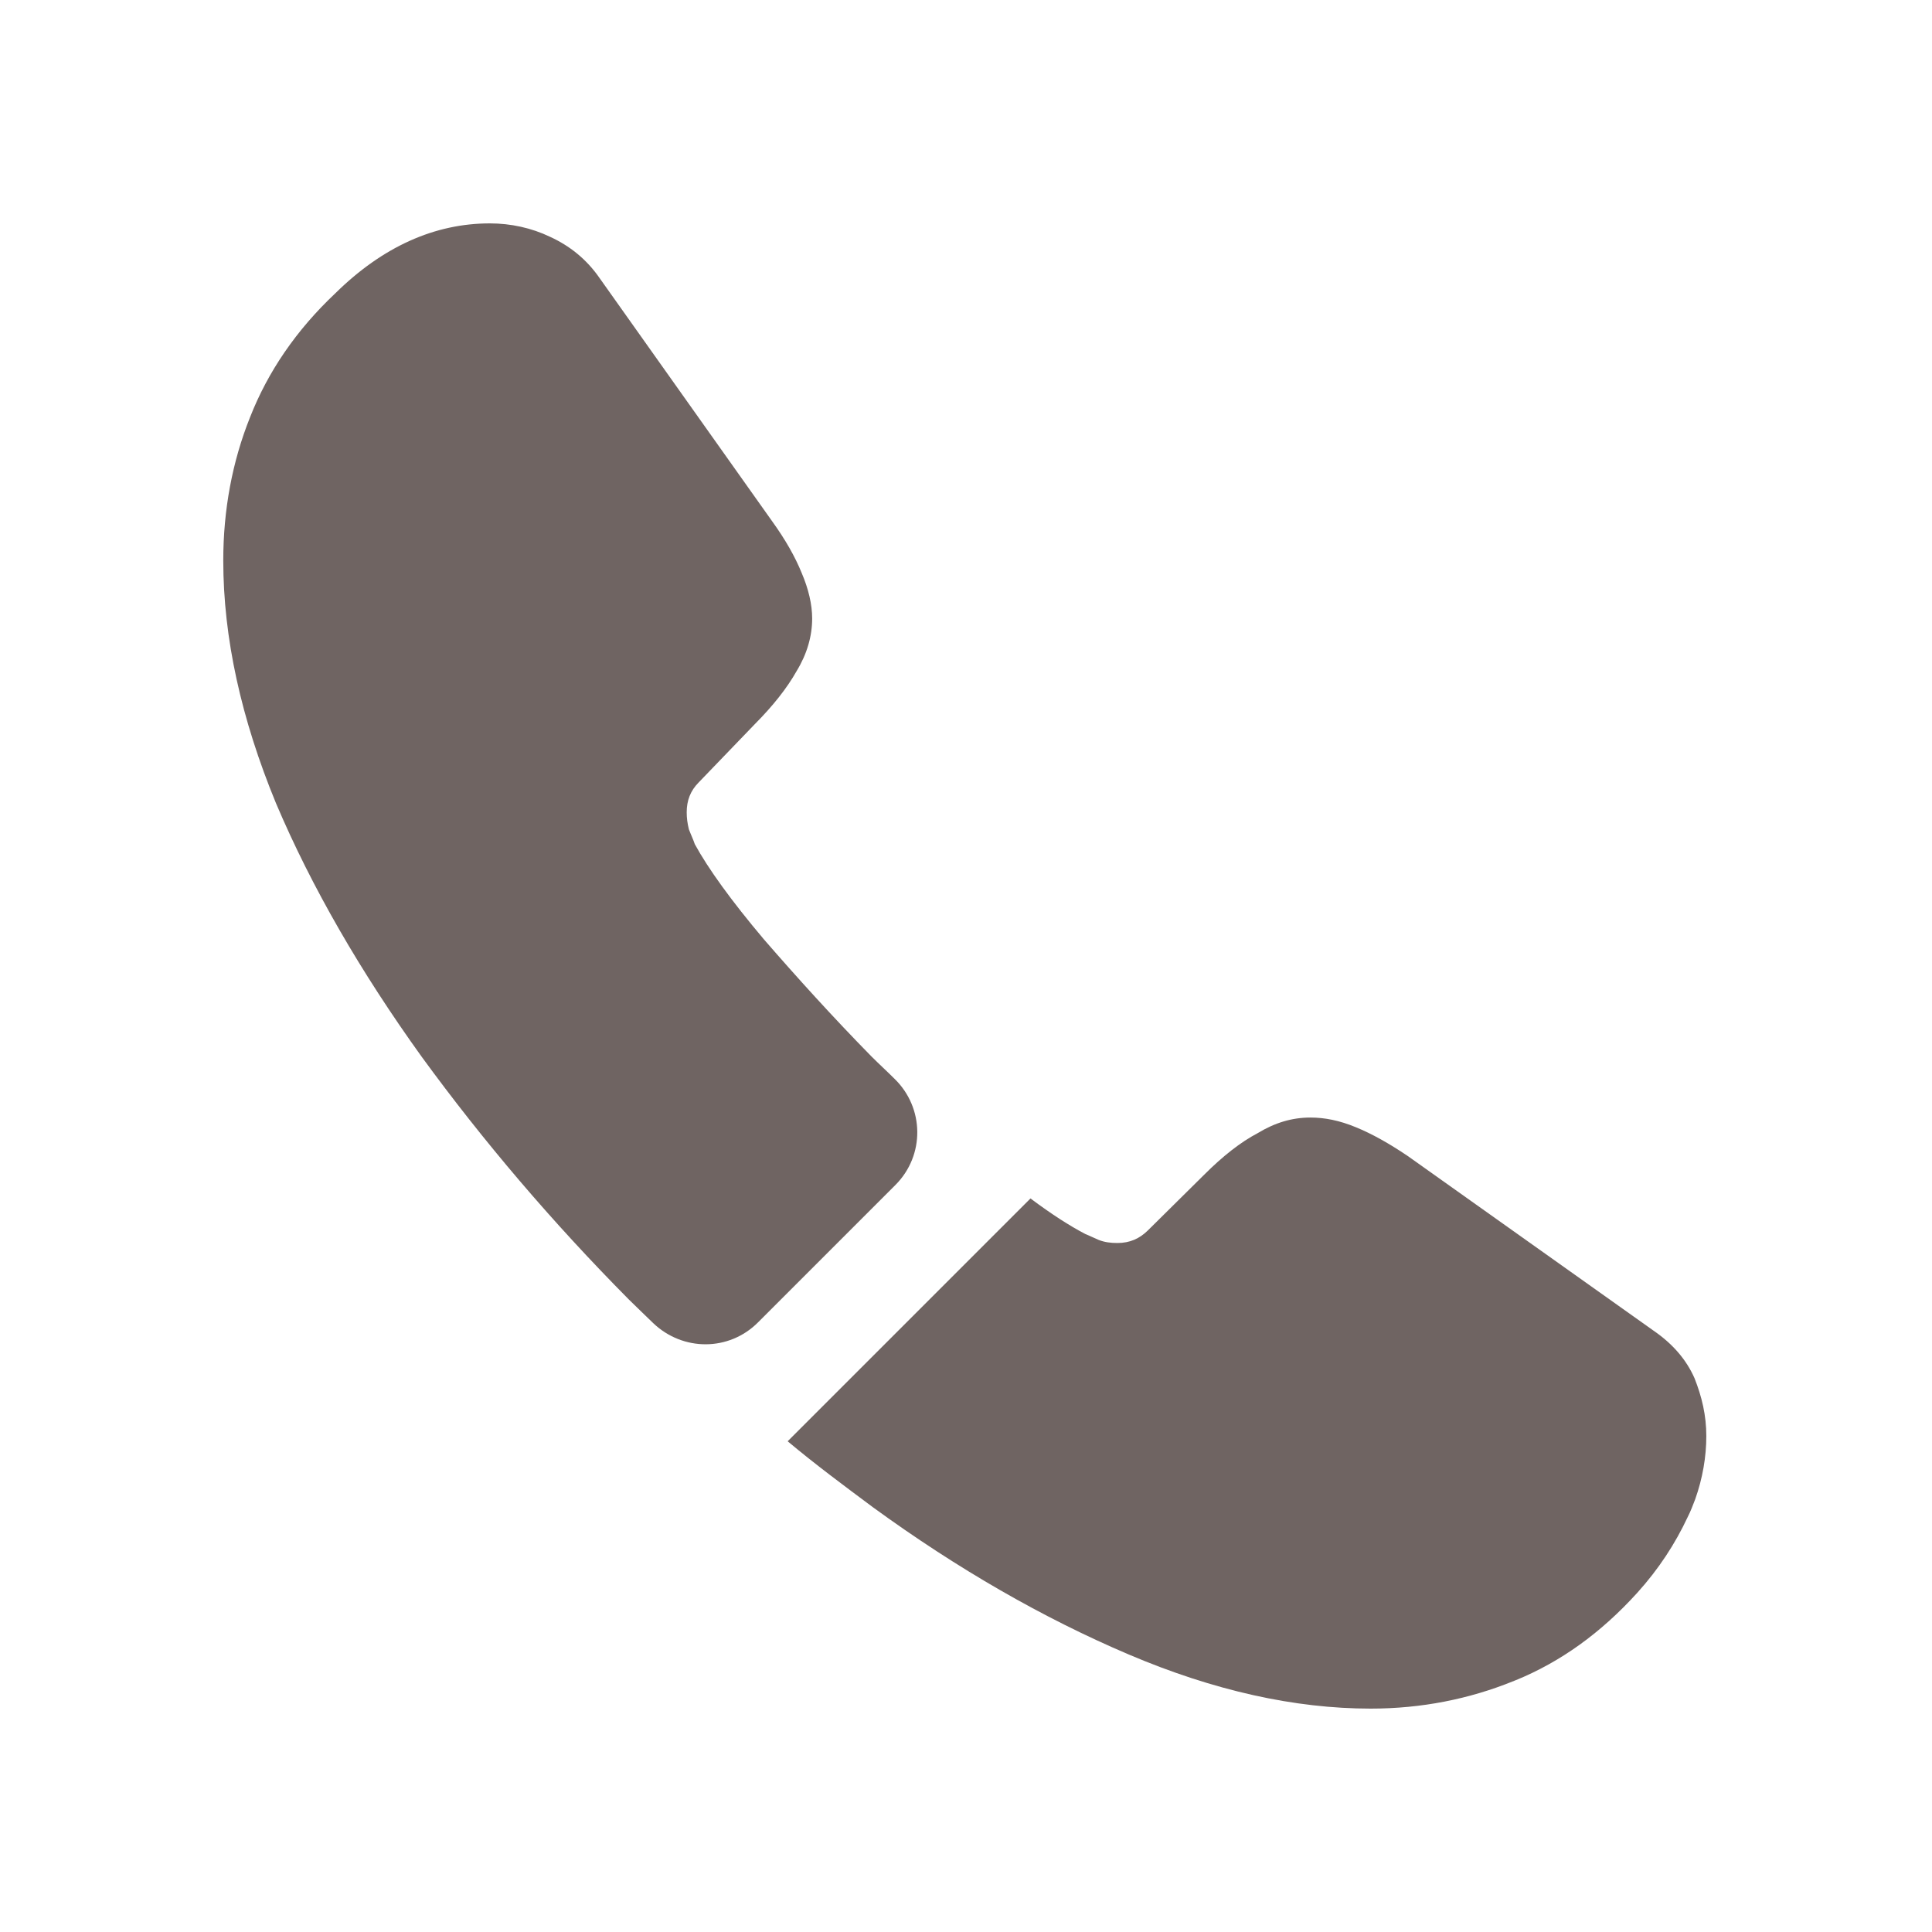
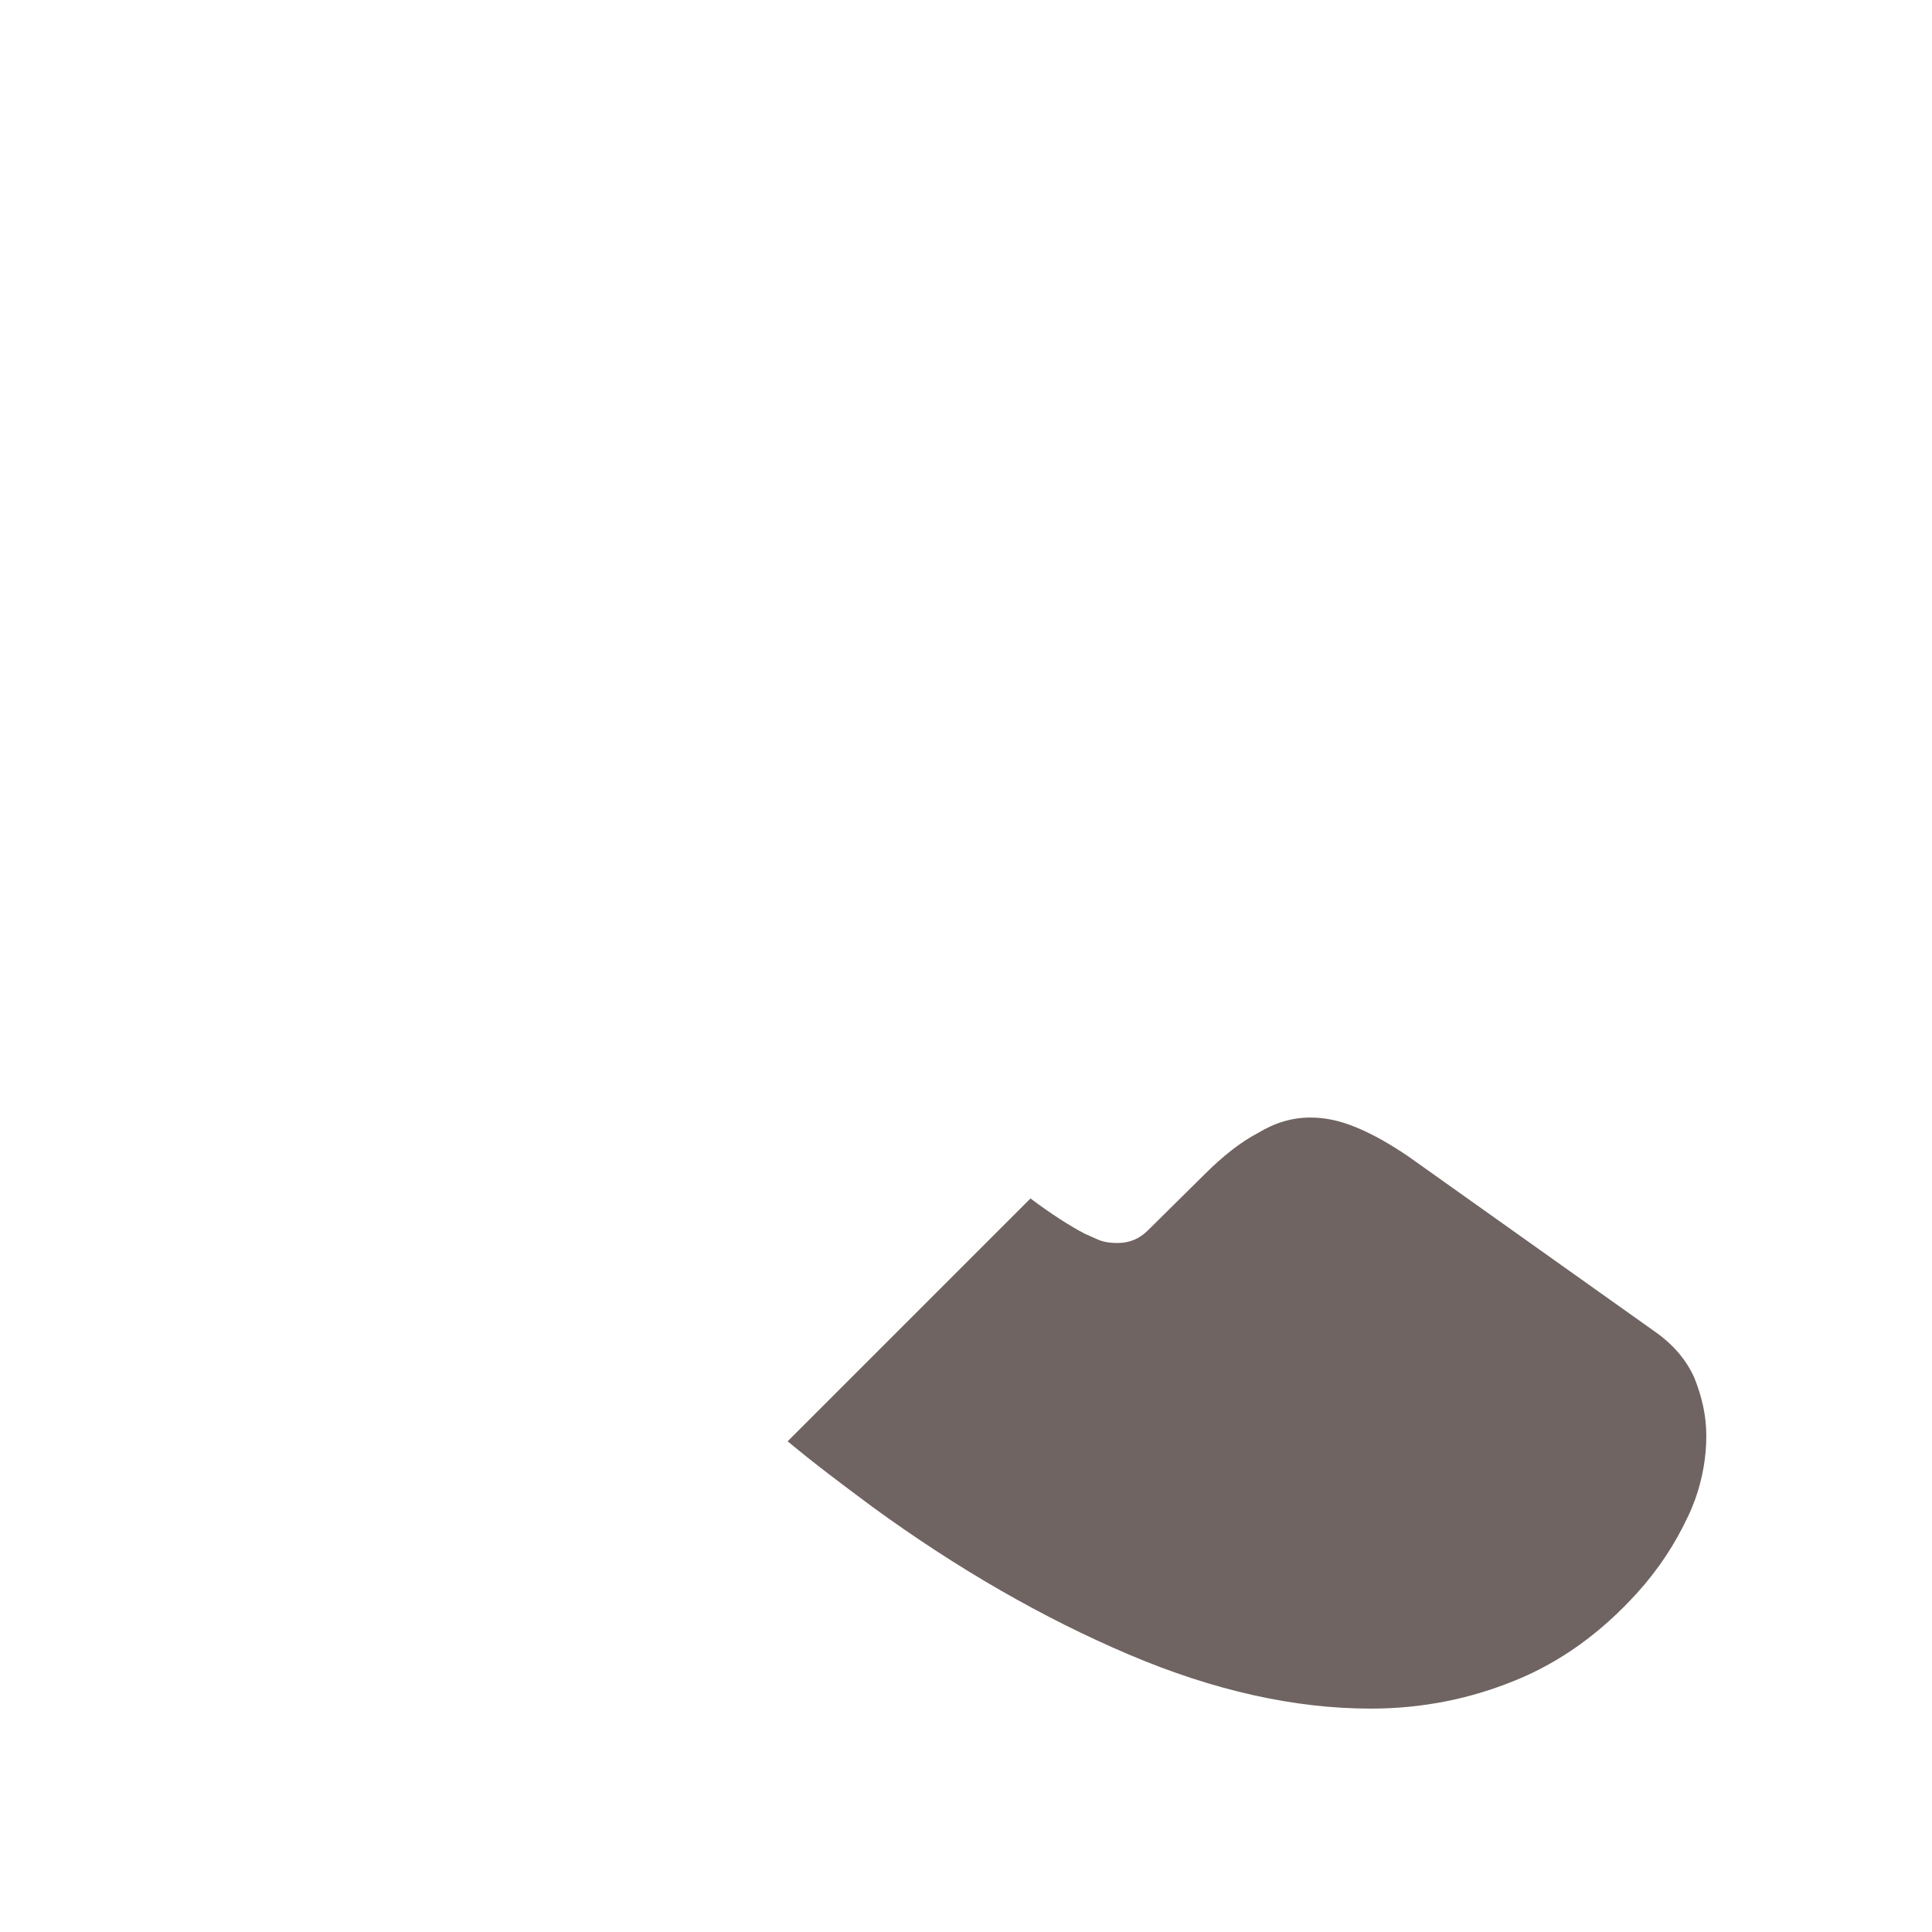
<svg xmlns="http://www.w3.org/2000/svg" width="16" height="16" viewBox="0 0 16 16" fill="none">
-   <path d="M7.415 9.814L6.277 10.952C6.037 11.192 5.656 11.192 5.41 10.958C5.342 10.891 5.275 10.829 5.207 10.761C4.574 10.122 4.002 9.451 3.491 8.75C2.987 8.049 2.581 7.348 2.286 6.653C1.997 5.952 1.849 5.282 1.849 4.642C1.849 4.224 1.923 3.824 2.071 3.455C2.218 3.08 2.452 2.735 2.778 2.428C3.171 2.041 3.602 1.85 4.057 1.85C4.229 1.85 4.401 1.887 4.555 1.961C4.715 2.034 4.857 2.145 4.967 2.305L6.394 4.316C6.505 4.47 6.585 4.611 6.64 4.747C6.695 4.876 6.726 5.005 6.726 5.122C6.726 5.269 6.683 5.417 6.597 5.558C6.517 5.7 6.4 5.847 6.253 5.995L5.785 6.481C5.718 6.549 5.687 6.629 5.687 6.727C5.687 6.776 5.693 6.819 5.705 6.868C5.724 6.918 5.742 6.954 5.754 6.991C5.865 7.194 6.056 7.459 6.326 7.779C6.603 8.098 6.898 8.424 7.218 8.75C7.28 8.812 7.347 8.873 7.409 8.935C7.655 9.175 7.661 9.568 7.415 9.814Z" fill="#6F6462" />
  <path d="M14.131 11.893C14.131 12.065 14.1 12.244 14.039 12.416C14.02 12.465 14.002 12.514 13.977 12.563C13.873 12.785 13.737 12.994 13.559 13.191C13.258 13.523 12.925 13.763 12.55 13.916C12.544 13.916 12.538 13.923 12.532 13.923C12.169 14.07 11.775 14.15 11.351 14.15C10.724 14.15 10.053 14.002 9.346 13.701C8.639 13.4 7.932 12.994 7.23 12.483C6.991 12.305 6.751 12.127 6.523 11.936L8.534 9.925C8.706 10.054 8.86 10.153 8.989 10.22C9.02 10.232 9.057 10.251 9.1 10.269C9.149 10.288 9.198 10.294 9.254 10.294C9.358 10.294 9.438 10.257 9.506 10.19L9.973 9.728C10.127 9.574 10.275 9.458 10.416 9.384C10.558 9.298 10.699 9.255 10.853 9.255C10.97 9.255 11.093 9.279 11.228 9.335C11.363 9.39 11.505 9.47 11.659 9.574L13.694 11.02C13.854 11.13 13.965 11.26 14.033 11.413C14.094 11.567 14.131 11.721 14.131 11.893Z" fill="#6F6462" />
</svg>